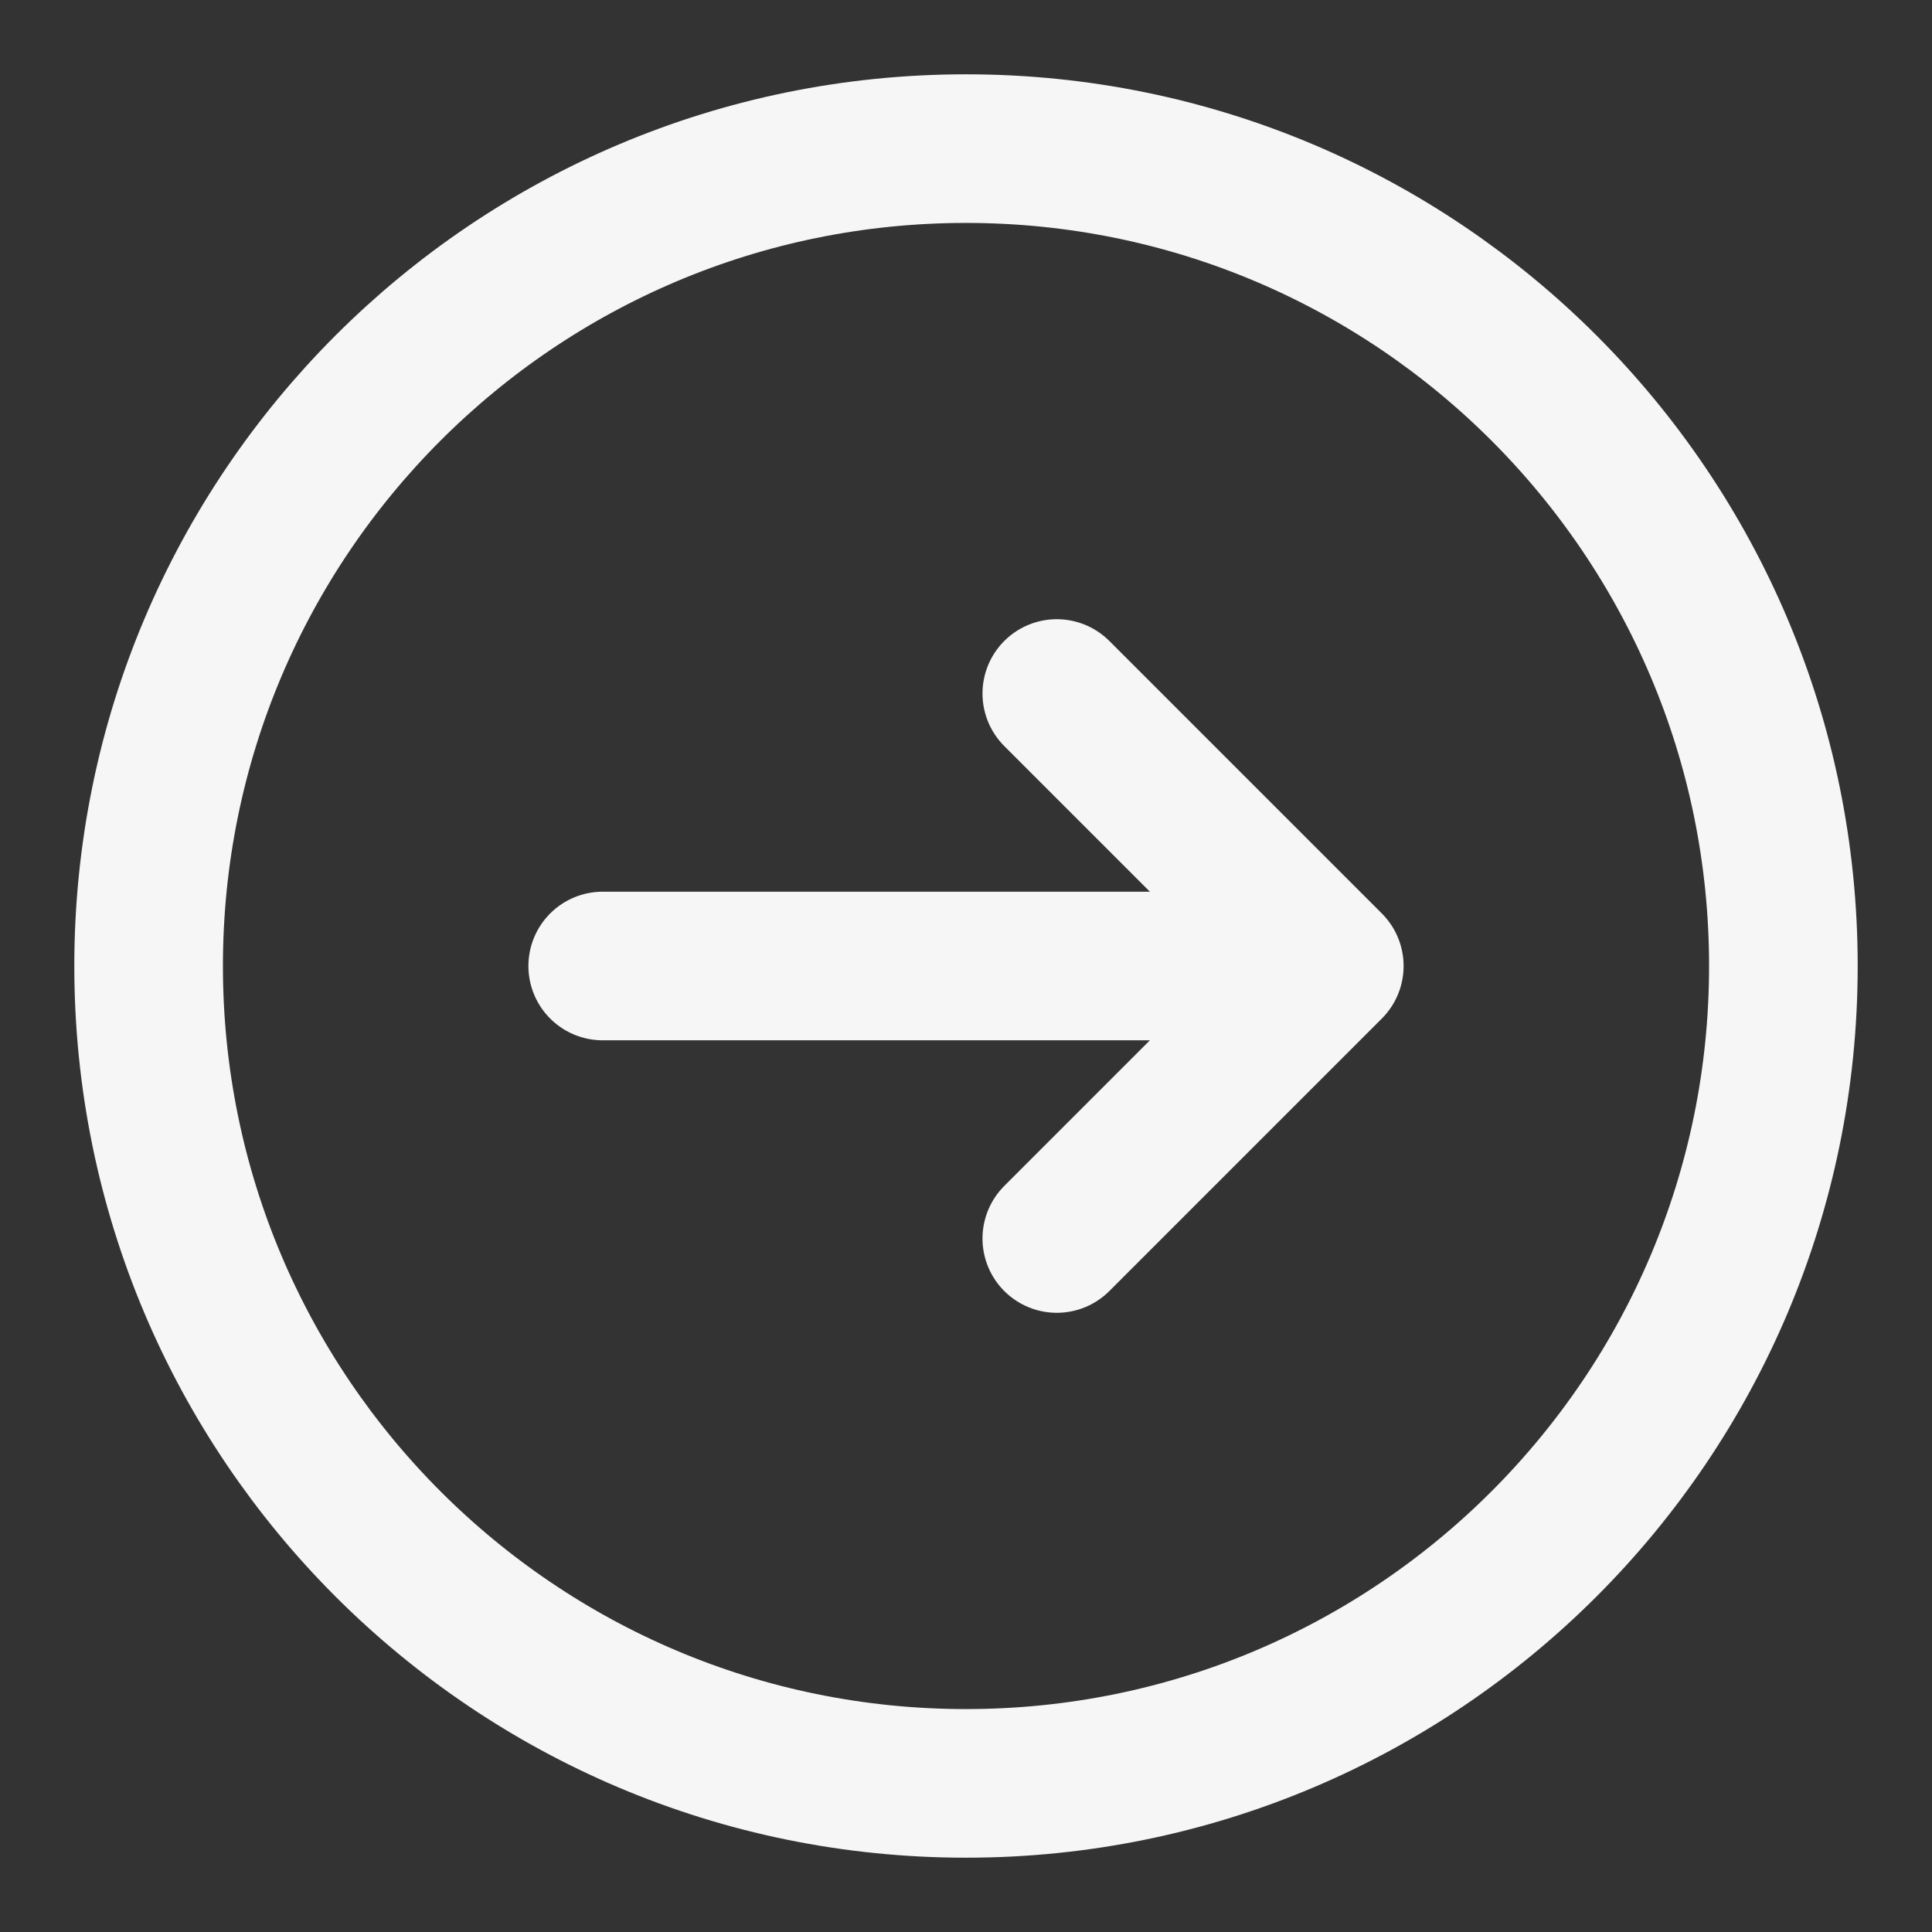
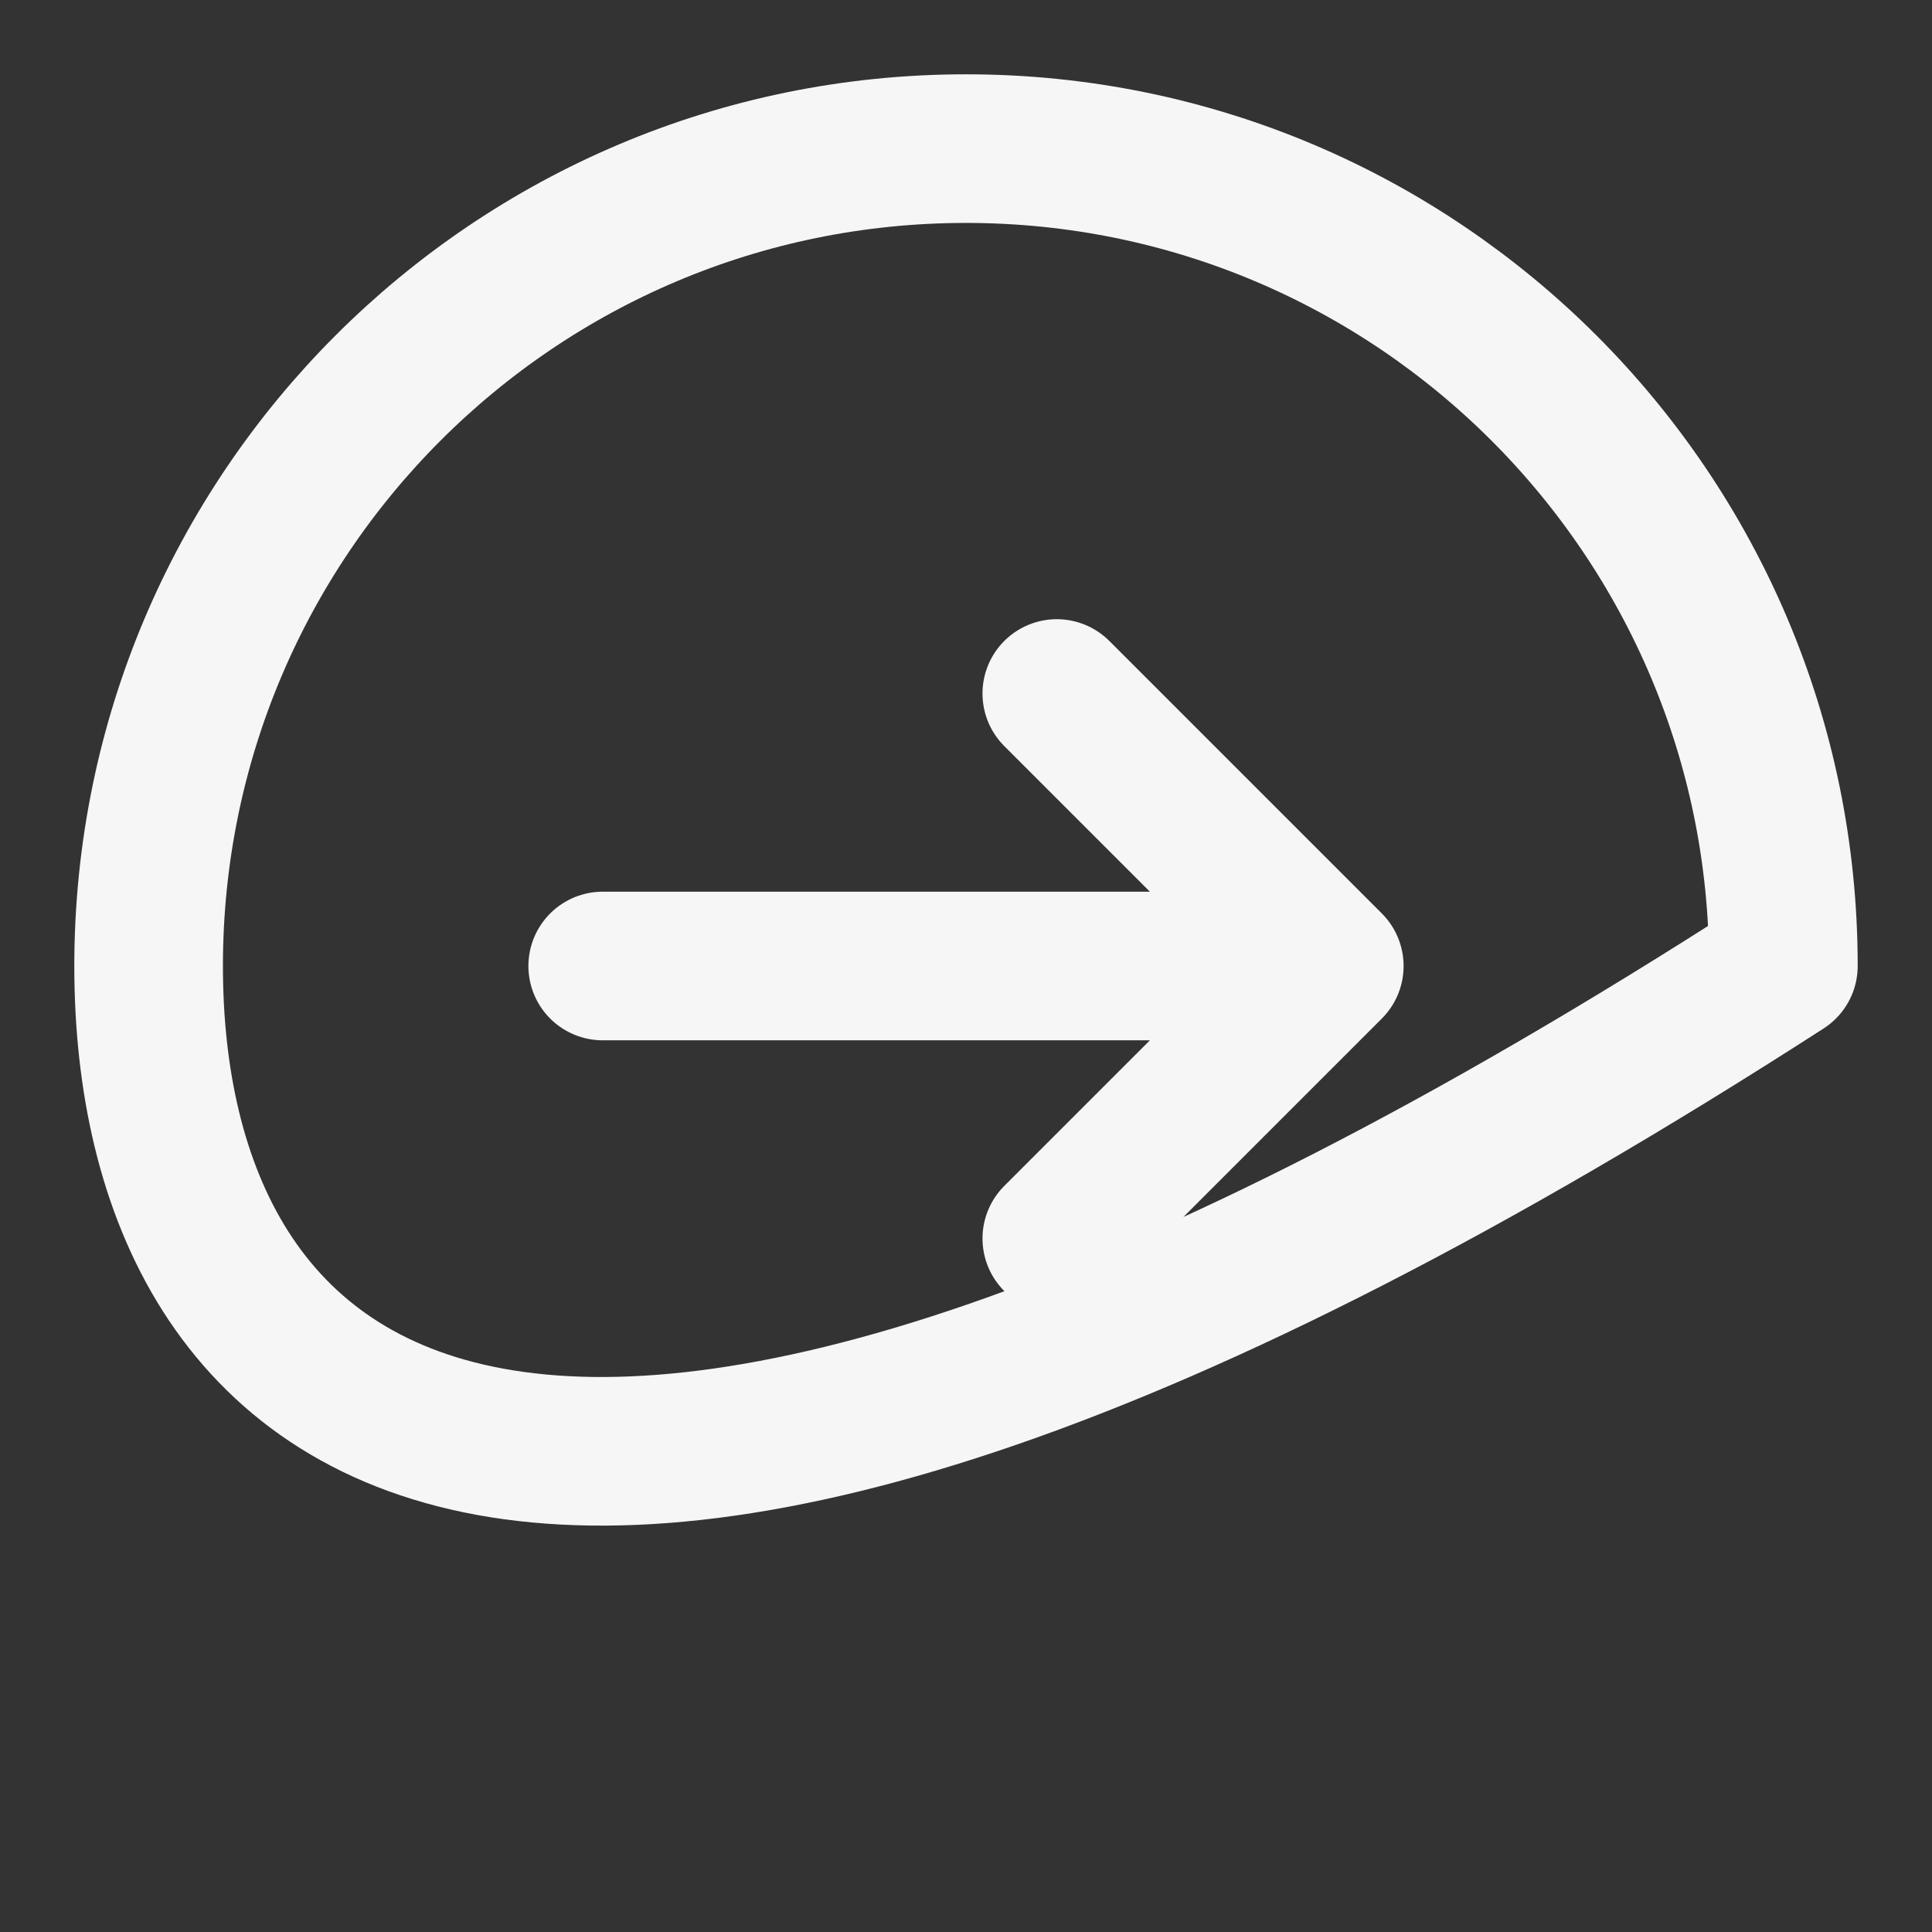
<svg xmlns="http://www.w3.org/2000/svg" width="26" height="26" viewBox="0 0 26 26" fill="none">
  <rect x="0" y="0" width="26" height="26" fill="#333333" stroke="none" />
-   <path d="M14.222 16.667L17.889 13M17.889 13L14.222 9.333M17.889 13H8.111M24 13C24 19.075 19.075 24 13 24C6.925 24 2 19.075 2 13C2 6.925 6.925 2 13 2C19.075 2 24 6.925 24 13Z" stroke="#F6F6F6" stroke-width="2" stroke-linecap="round" stroke-linejoin="round" />
+   <path d="M14.222 16.667L17.889 13M17.889 13L14.222 9.333M17.889 13H8.111M24 13C6.925 24 2 19.075 2 13C2 6.925 6.925 2 13 2C19.075 2 24 6.925 24 13Z" stroke="#F6F6F6" stroke-width="2" stroke-linecap="round" stroke-linejoin="round" />
</svg>